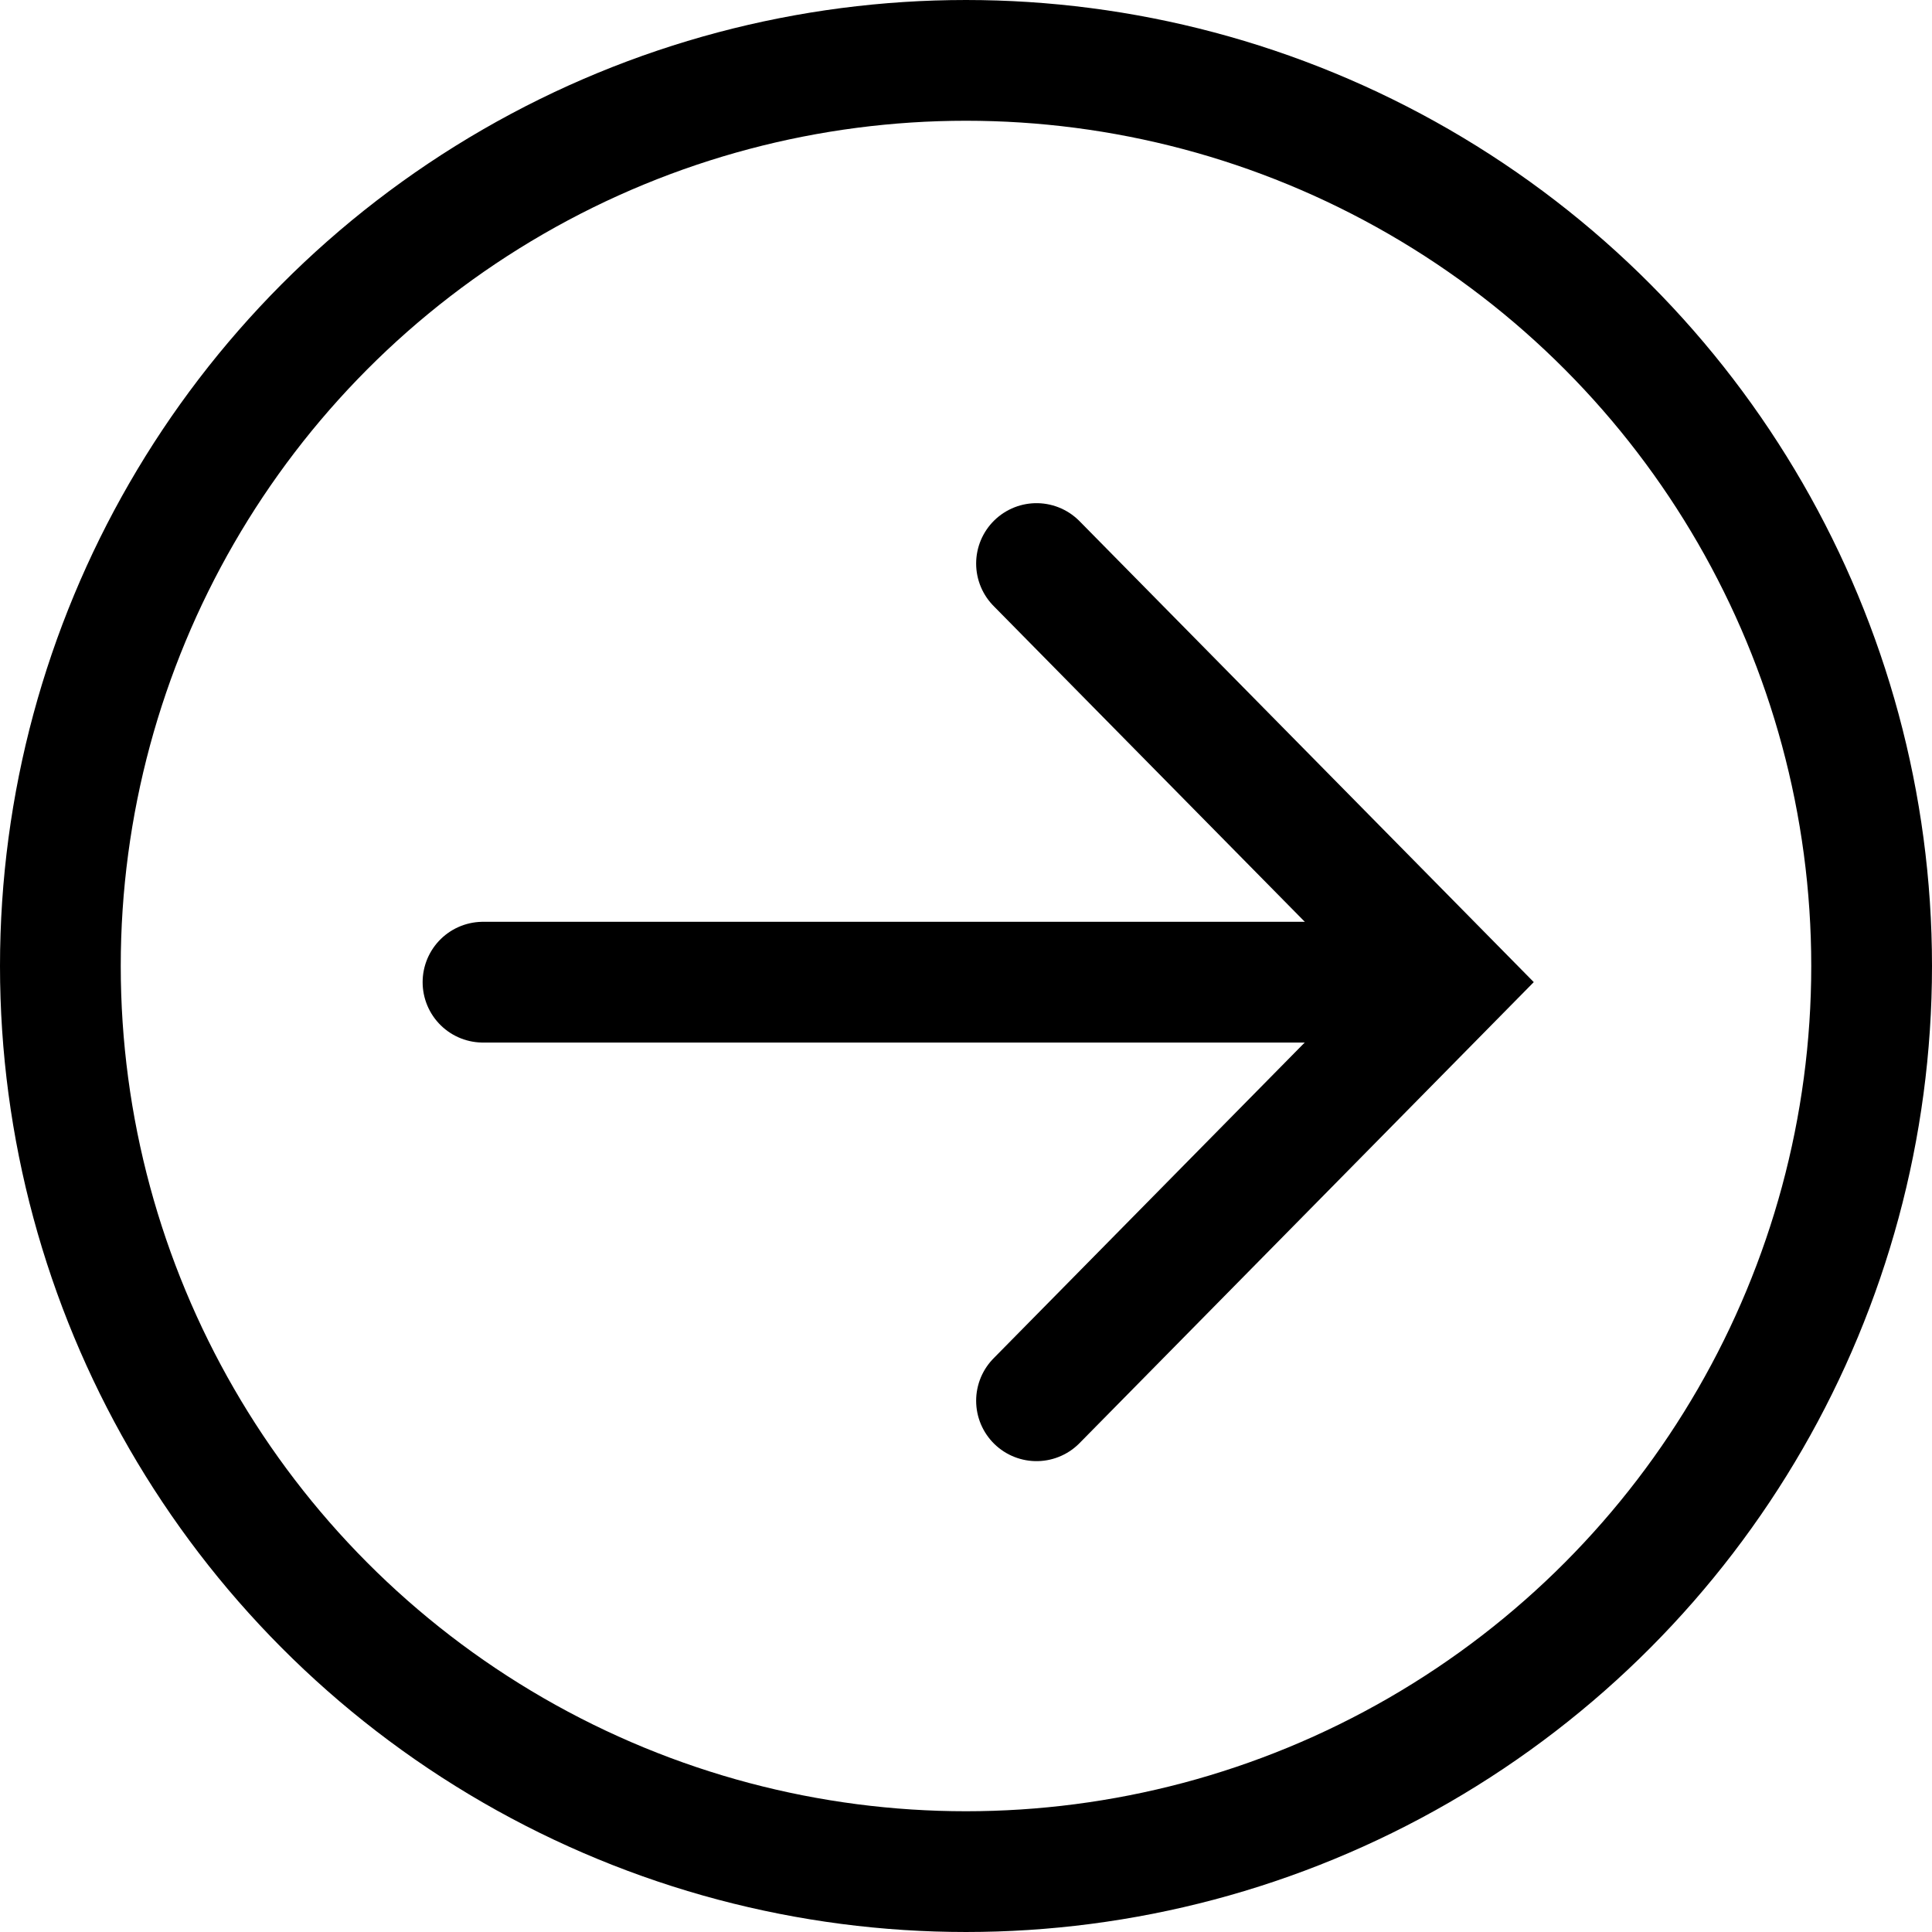
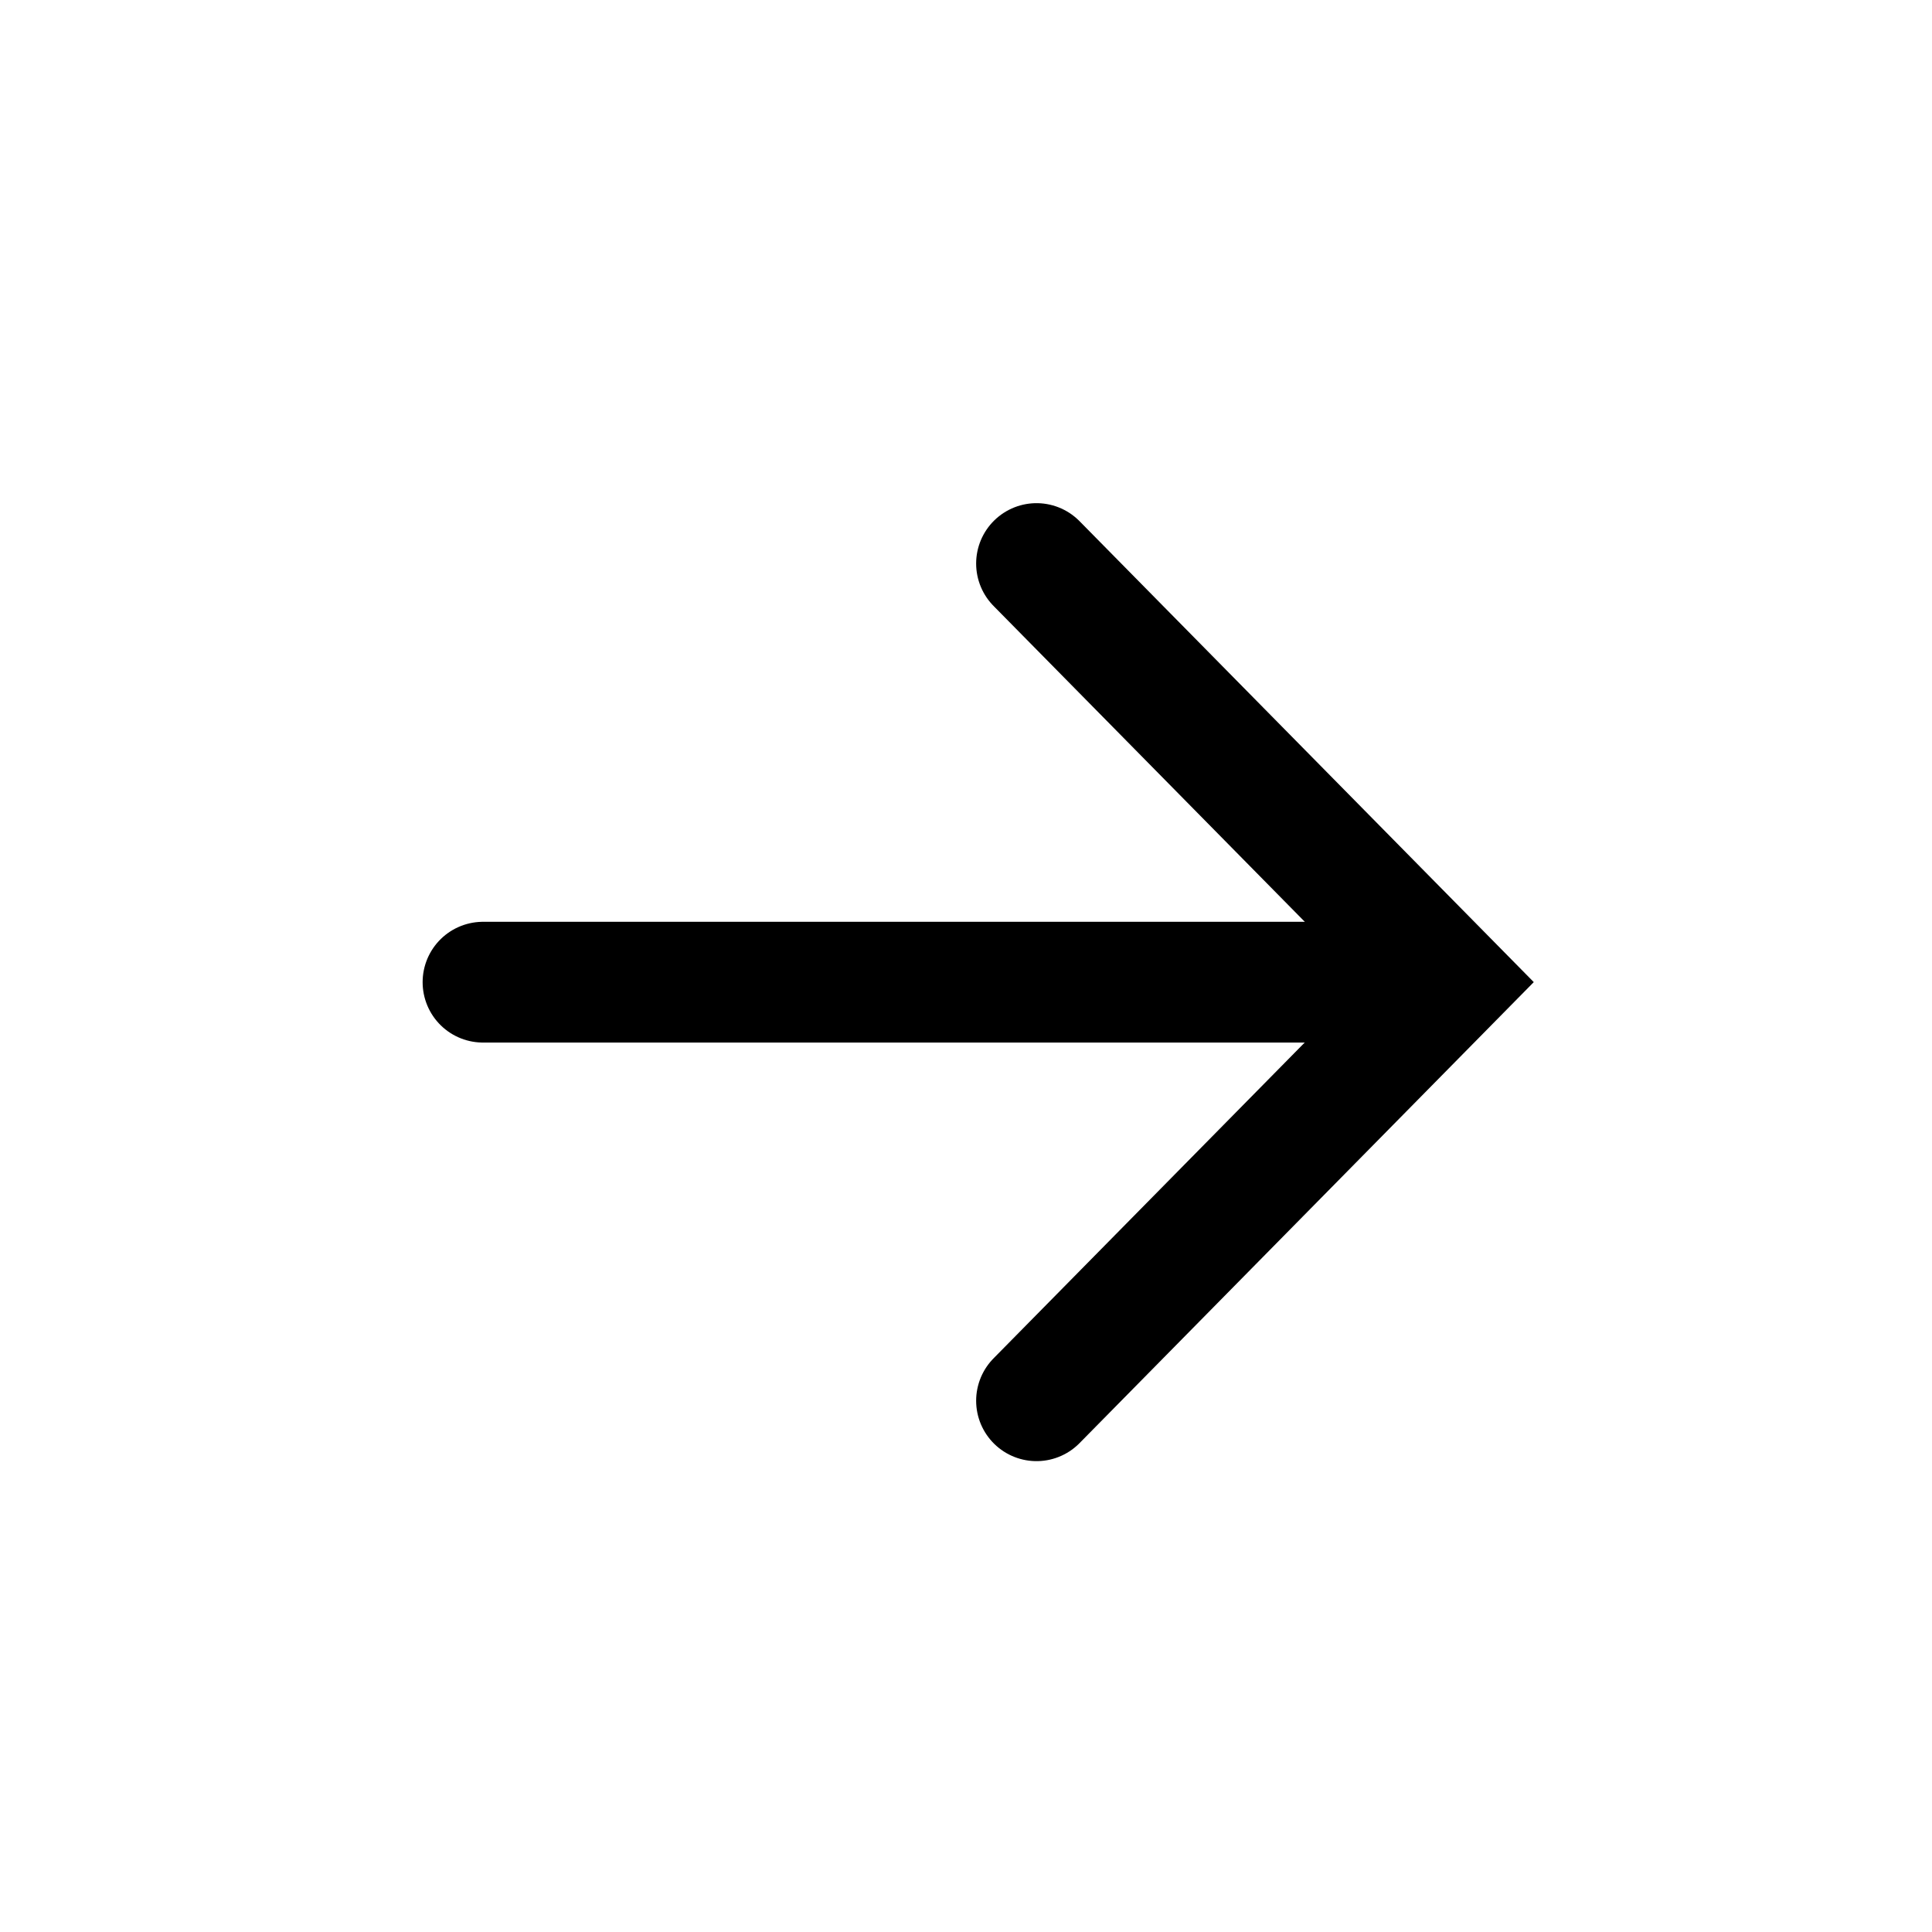
<svg xmlns="http://www.w3.org/2000/svg" width="32" height="32" viewBox="0 0 32 32" fill="none">
-   <circle cx="16" cy="16" r="15" stroke="black" stroke-width="2" />
  <path d="M17.168 23.201L24 16.267L17.168 9.334" stroke="black" stroke-width="2" stroke-linecap="round" />
  <path d="M8 16.268L22.672 16.268" stroke="black" stroke-width="2" stroke-linecap="round" stroke-linejoin="round" />
</svg>